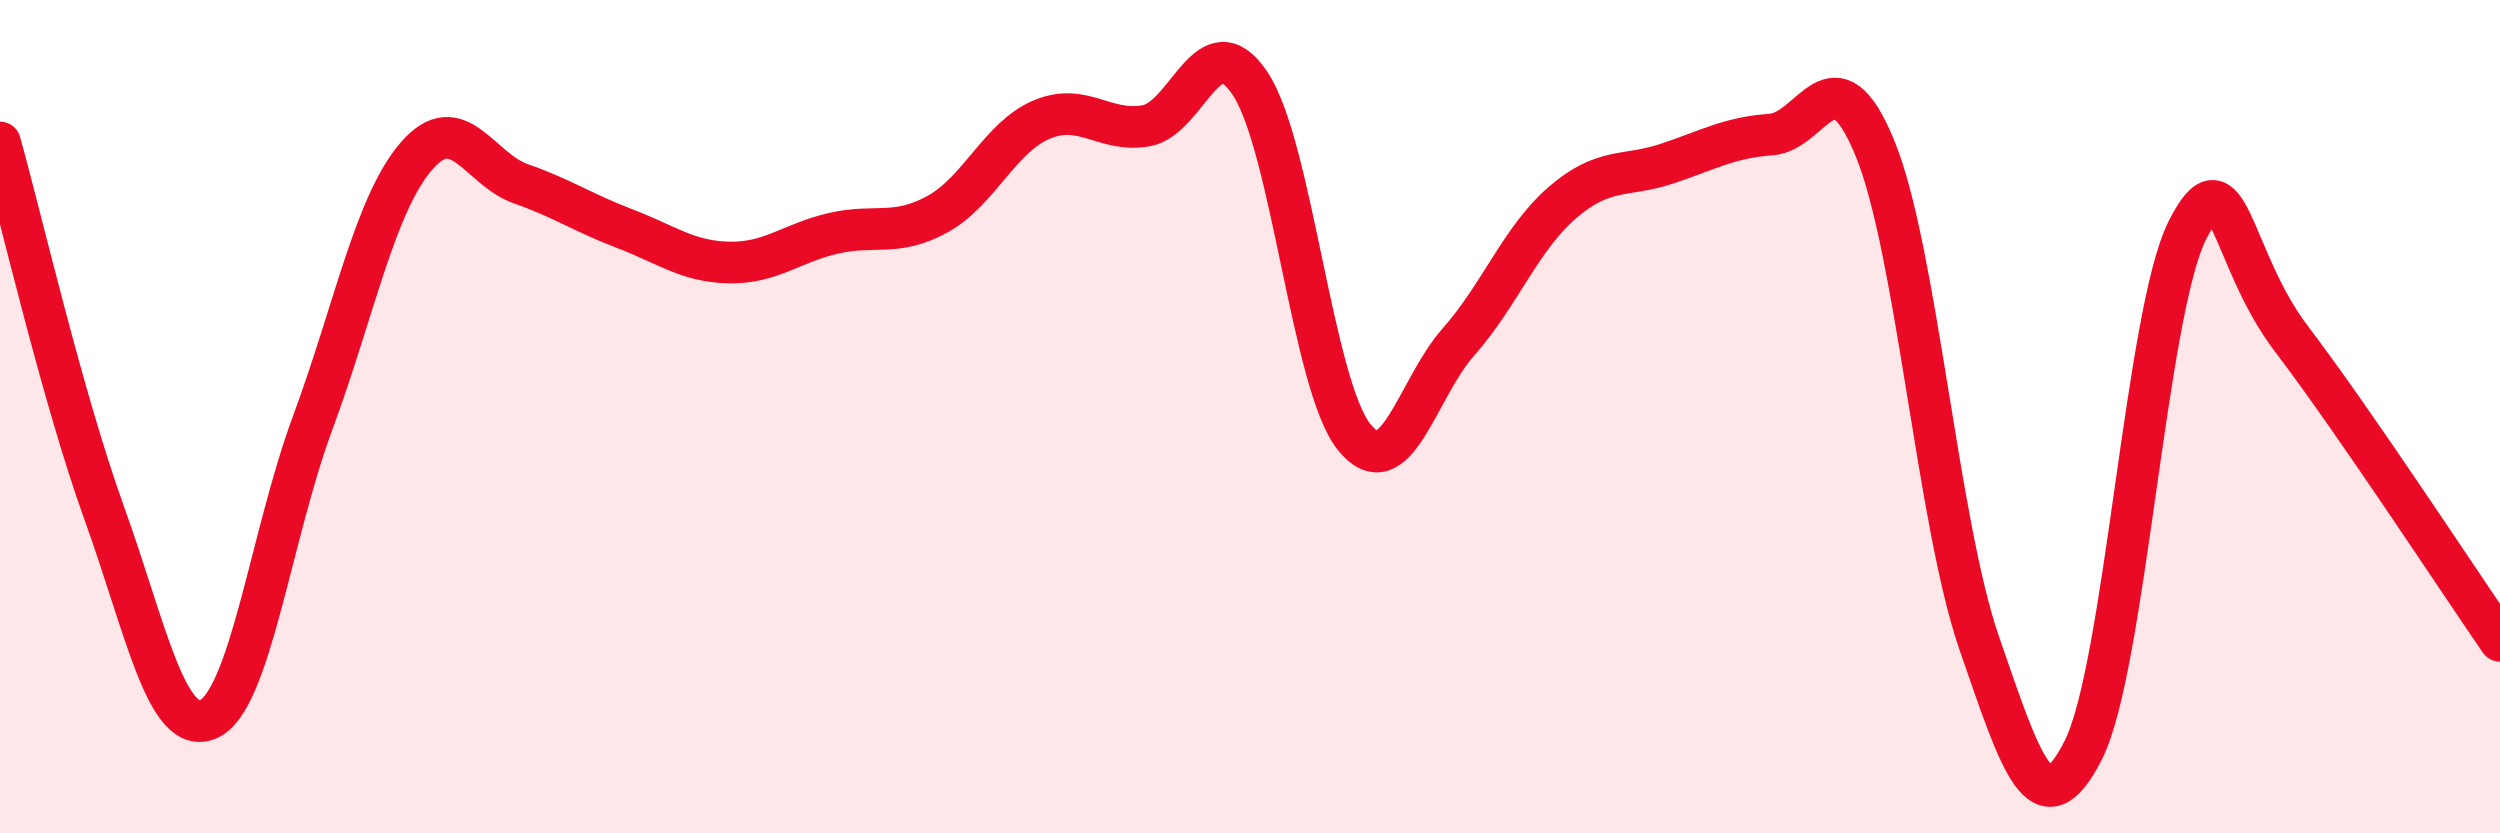
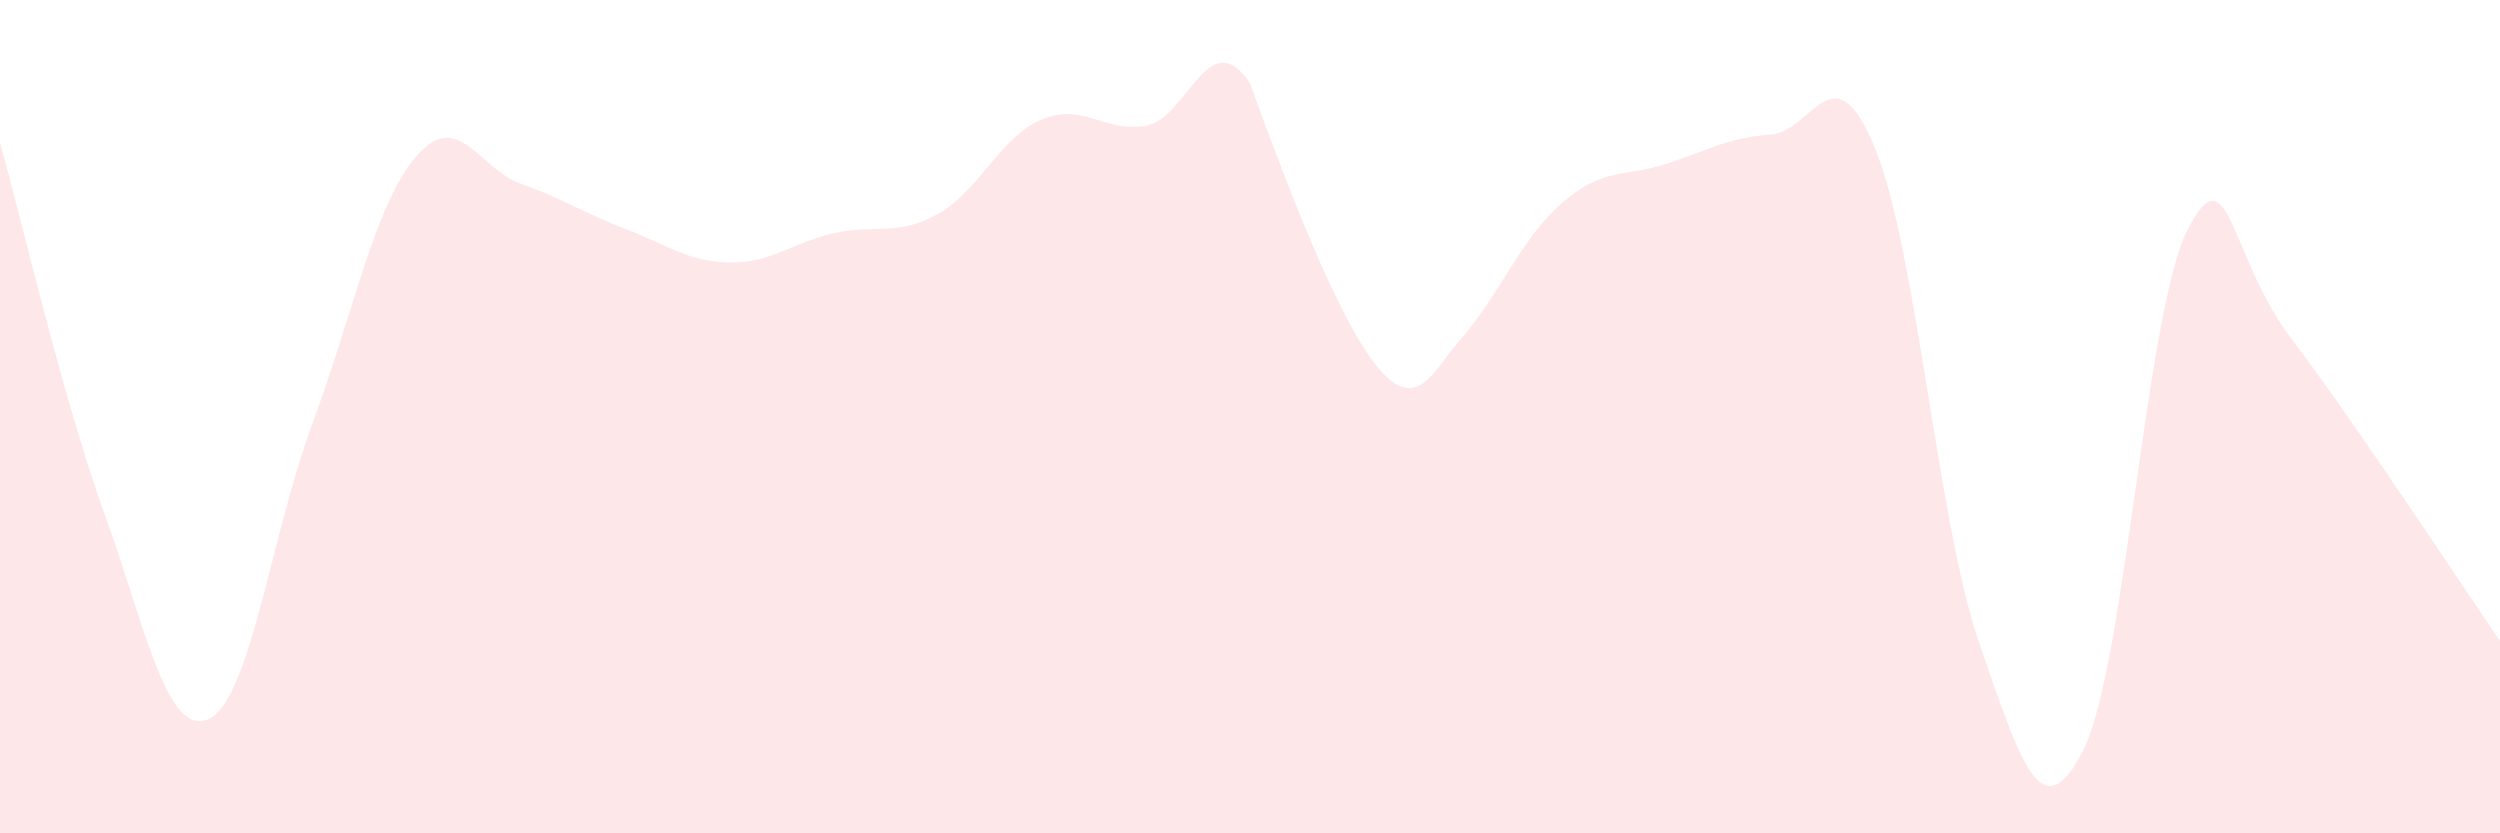
<svg xmlns="http://www.w3.org/2000/svg" width="60" height="20" viewBox="0 0 60 20">
-   <path d="M 0,3.42 C 0.5,5.2 1.5,9.54 2.5,12.31 C 3.5,15.08 4,17.69 5,17.26 C 6,16.83 6.5,12.86 7.5,10.16 C 8.5,7.46 9,4.89 10,3.74 C 11,2.59 11.5,4.06 12.5,4.41 C 13.5,4.76 14,5.11 15,5.49 C 16,5.87 16.5,6.28 17.5,6.3 C 18.5,6.32 19,5.83 20,5.6 C 21,5.37 21.5,5.69 22.5,5.14 C 23.5,4.59 24,3.29 25,2.87 C 26,2.45 26.5,3.19 27.5,3.02 C 28.5,2.85 29,0.51 30,2 C 31,3.49 31.5,9.25 32.5,10.49 C 33.5,11.73 34,9.34 35,8.21 C 36,7.08 36.5,5.72 37.5,4.86 C 38.5,4 39,4.26 40,3.93 C 41,3.6 41.5,3.3 42.5,3.23 C 43.5,3.16 44,1.12 45,3.56 C 46,6 46.5,12.54 47.5,15.43 C 48.5,18.32 49,19.98 50,18 C 51,16.02 51.5,7.49 52.5,5.52 C 53.5,3.55 53.5,6.17 55,8.14 C 56.5,10.11 59,13.93 60,15.38L60 20L0 20Z" fill="#EB0A25" opacity="0.1" stroke-linecap="round" stroke-linejoin="round" />
-   <path d="M 0,3.42 C 0.5,5.2 1.5,9.54 2.5,12.31 C 3.5,15.08 4,17.69 5,17.26 C 6,16.83 6.5,12.86 7.5,10.16 C 8.5,7.46 9,4.89 10,3.74 C 11,2.59 11.5,4.06 12.5,4.41 C 13.5,4.76 14,5.11 15,5.49 C 16,5.87 16.5,6.28 17.5,6.3 C 18.5,6.32 19,5.83 20,5.6 C 21,5.37 21.5,5.69 22.5,5.14 C 23.5,4.59 24,3.29 25,2.87 C 26,2.45 26.5,3.19 27.5,3.02 C 28.5,2.85 29,0.51 30,2 C 31,3.49 31.5,9.25 32.5,10.49 C 33.5,11.73 34,9.34 35,8.21 C 36,7.08 36.5,5.72 37.5,4.86 C 38.5,4 39,4.26 40,3.93 C 41,3.6 41.5,3.3 42.5,3.23 C 43.5,3.16 44,1.12 45,3.56 C 46,6 46.5,12.54 47.5,15.43 C 48.5,18.32 49,19.98 50,18 C 51,16.02 51.5,7.49 52.5,5.52 C 53.5,3.55 53.5,6.17 55,8.14 C 56.5,10.11 59,13.93 60,15.38" stroke="#EB0A25" stroke-width="1" fill="none" stroke-linecap="round" stroke-linejoin="round" />
+   <path d="M 0,3.42 C 0.5,5.2 1.5,9.54 2.5,12.31 C 3.5,15.08 4,17.69 5,17.26 C 6,16.83 6.5,12.86 7.5,10.16 C 8.5,7.46 9,4.89 10,3.74 C 11,2.59 11.5,4.06 12.5,4.41 C 13.5,4.76 14,5.11 15,5.49 C 16,5.87 16.5,6.28 17.5,6.3 C 18.5,6.32 19,5.83 20,5.6 C 21,5.37 21.5,5.69 22.5,5.14 C 23.5,4.59 24,3.29 25,2.87 C 26,2.45 26.5,3.19 27.5,3.02 C 28.5,2.85 29,0.51 30,2 C 33.5,11.73 34,9.34 35,8.21 C 36,7.08 36.5,5.72 37.5,4.86 C 38.5,4 39,4.26 40,3.93 C 41,3.6 41.5,3.3 42.5,3.23 C 43.5,3.16 44,1.12 45,3.56 C 46,6 46.5,12.54 47.5,15.43 C 48.5,18.32 49,19.98 50,18 C 51,16.02 51.5,7.49 52.5,5.52 C 53.5,3.55 53.5,6.17 55,8.14 C 56.5,10.11 59,13.93 60,15.38L60 20L0 20Z" fill="#EB0A25" opacity="0.1" stroke-linecap="round" stroke-linejoin="round" />
</svg>